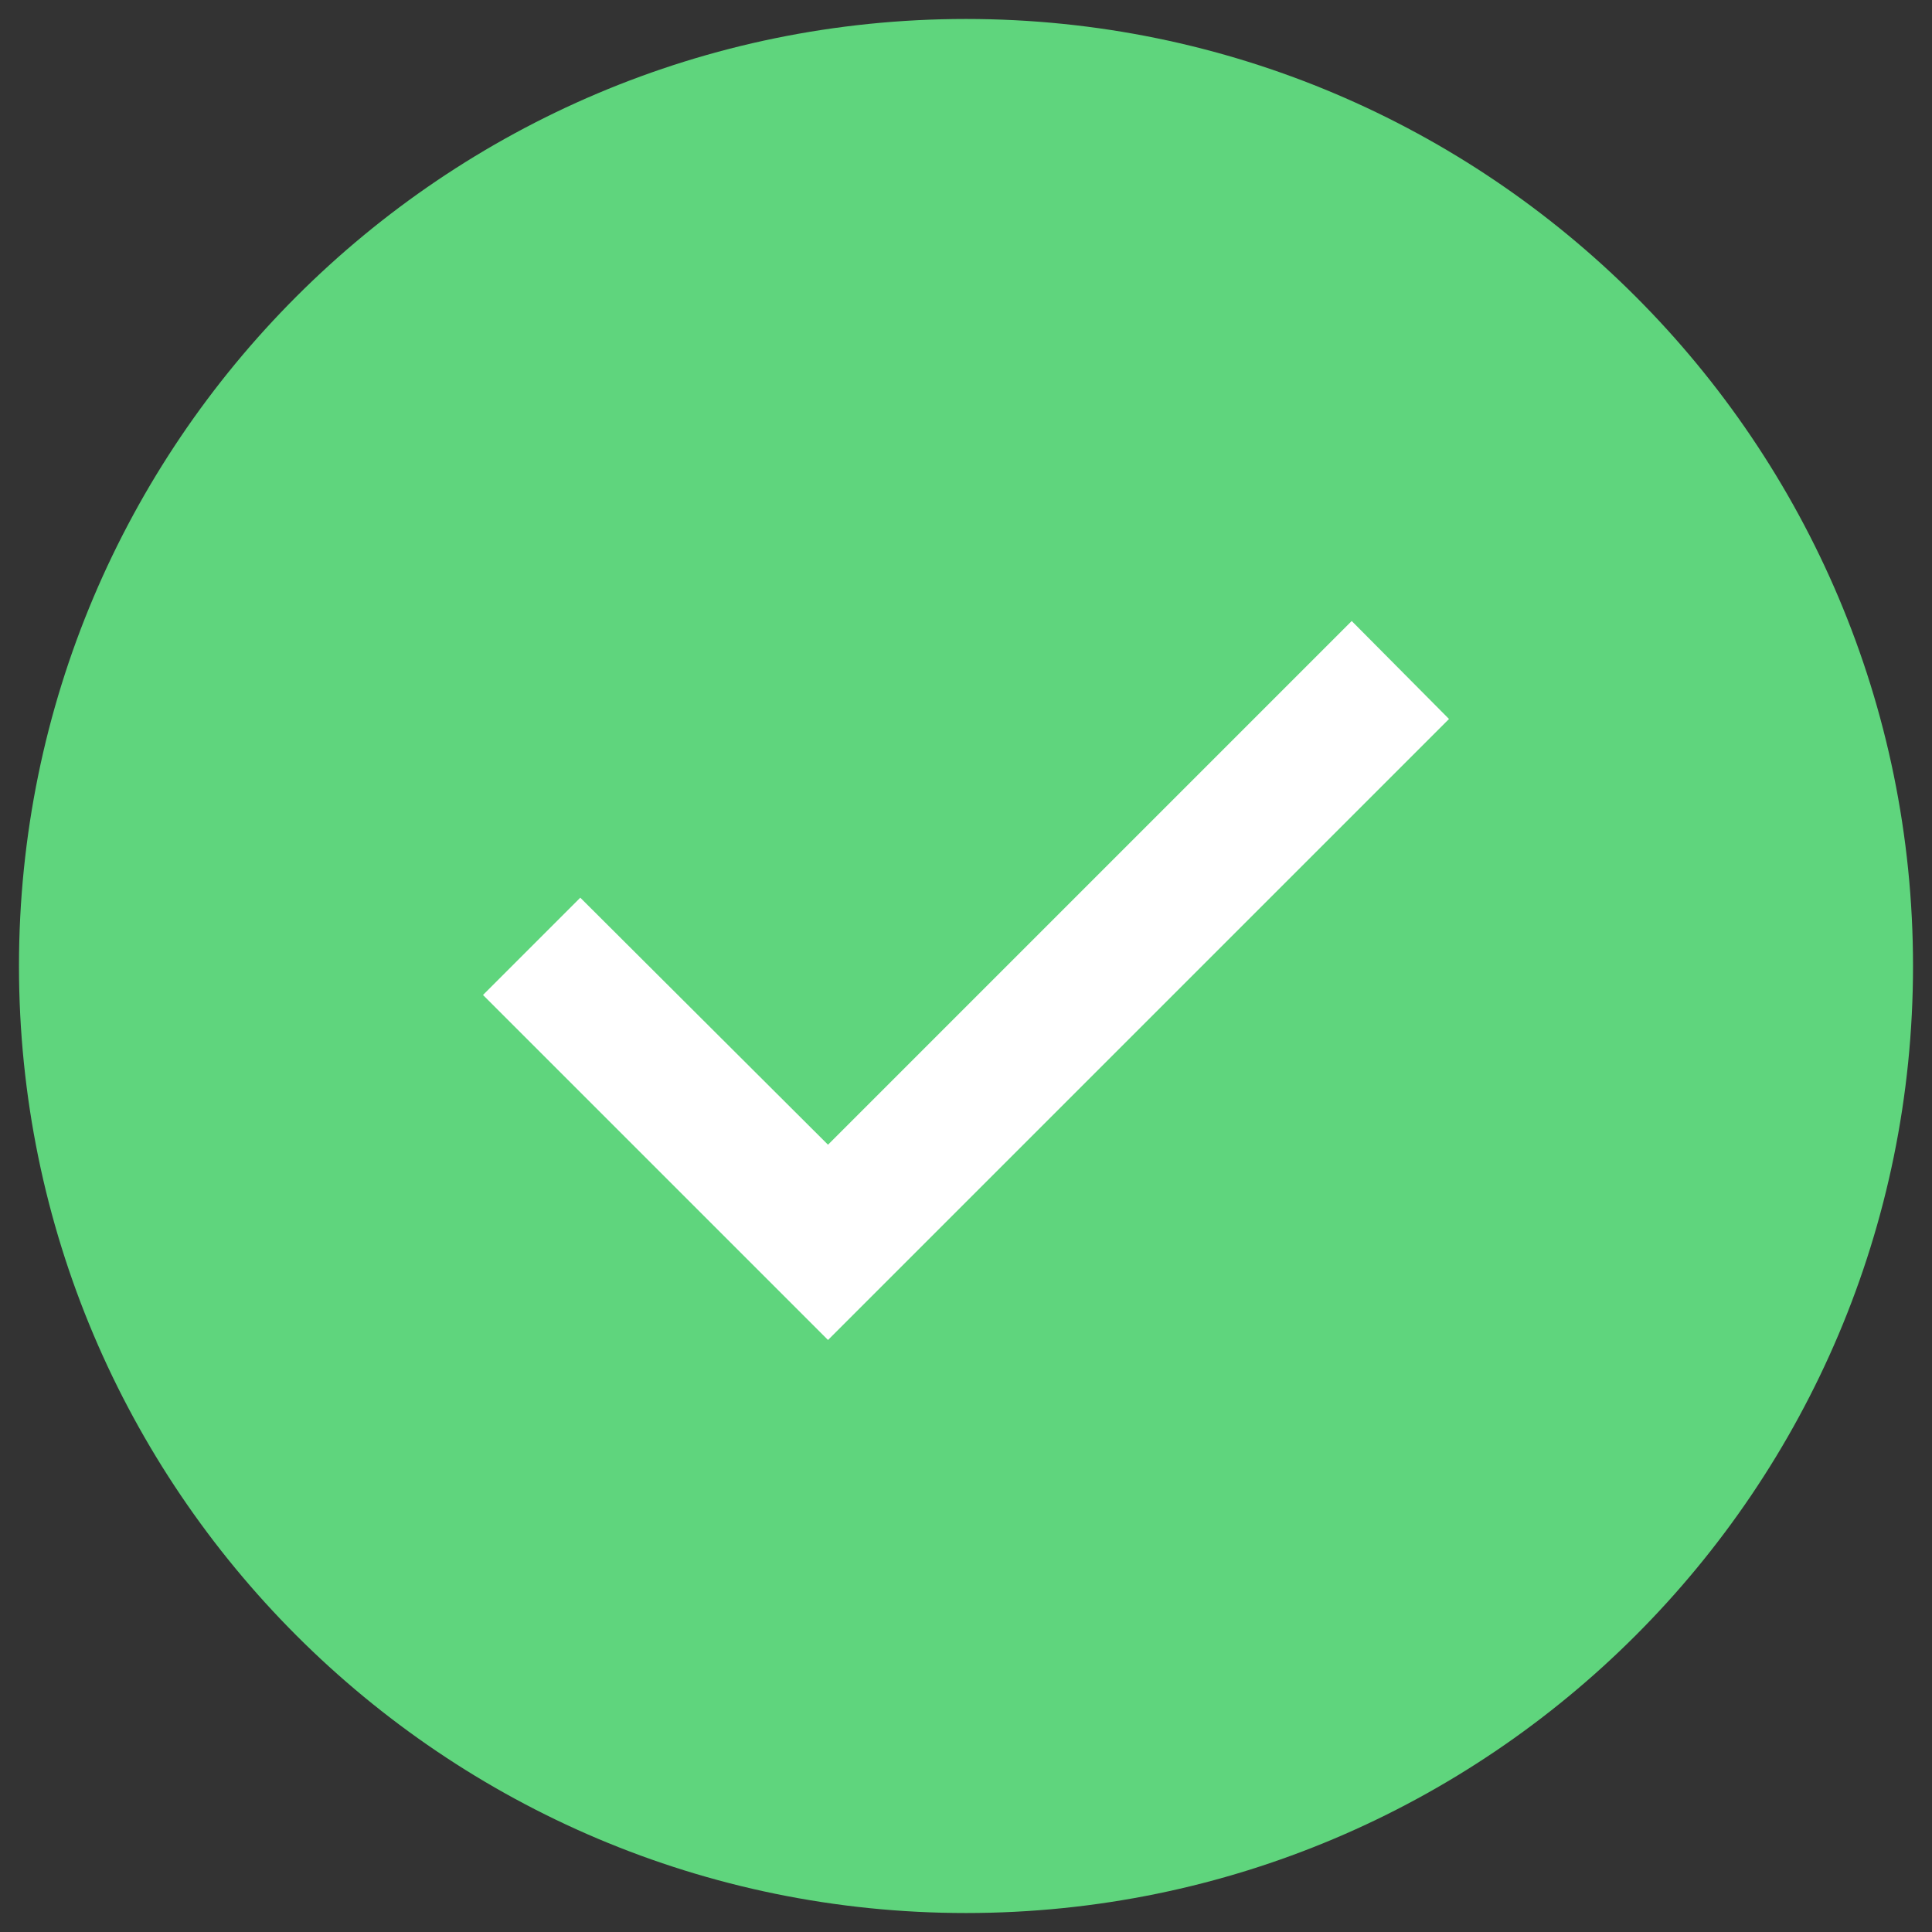
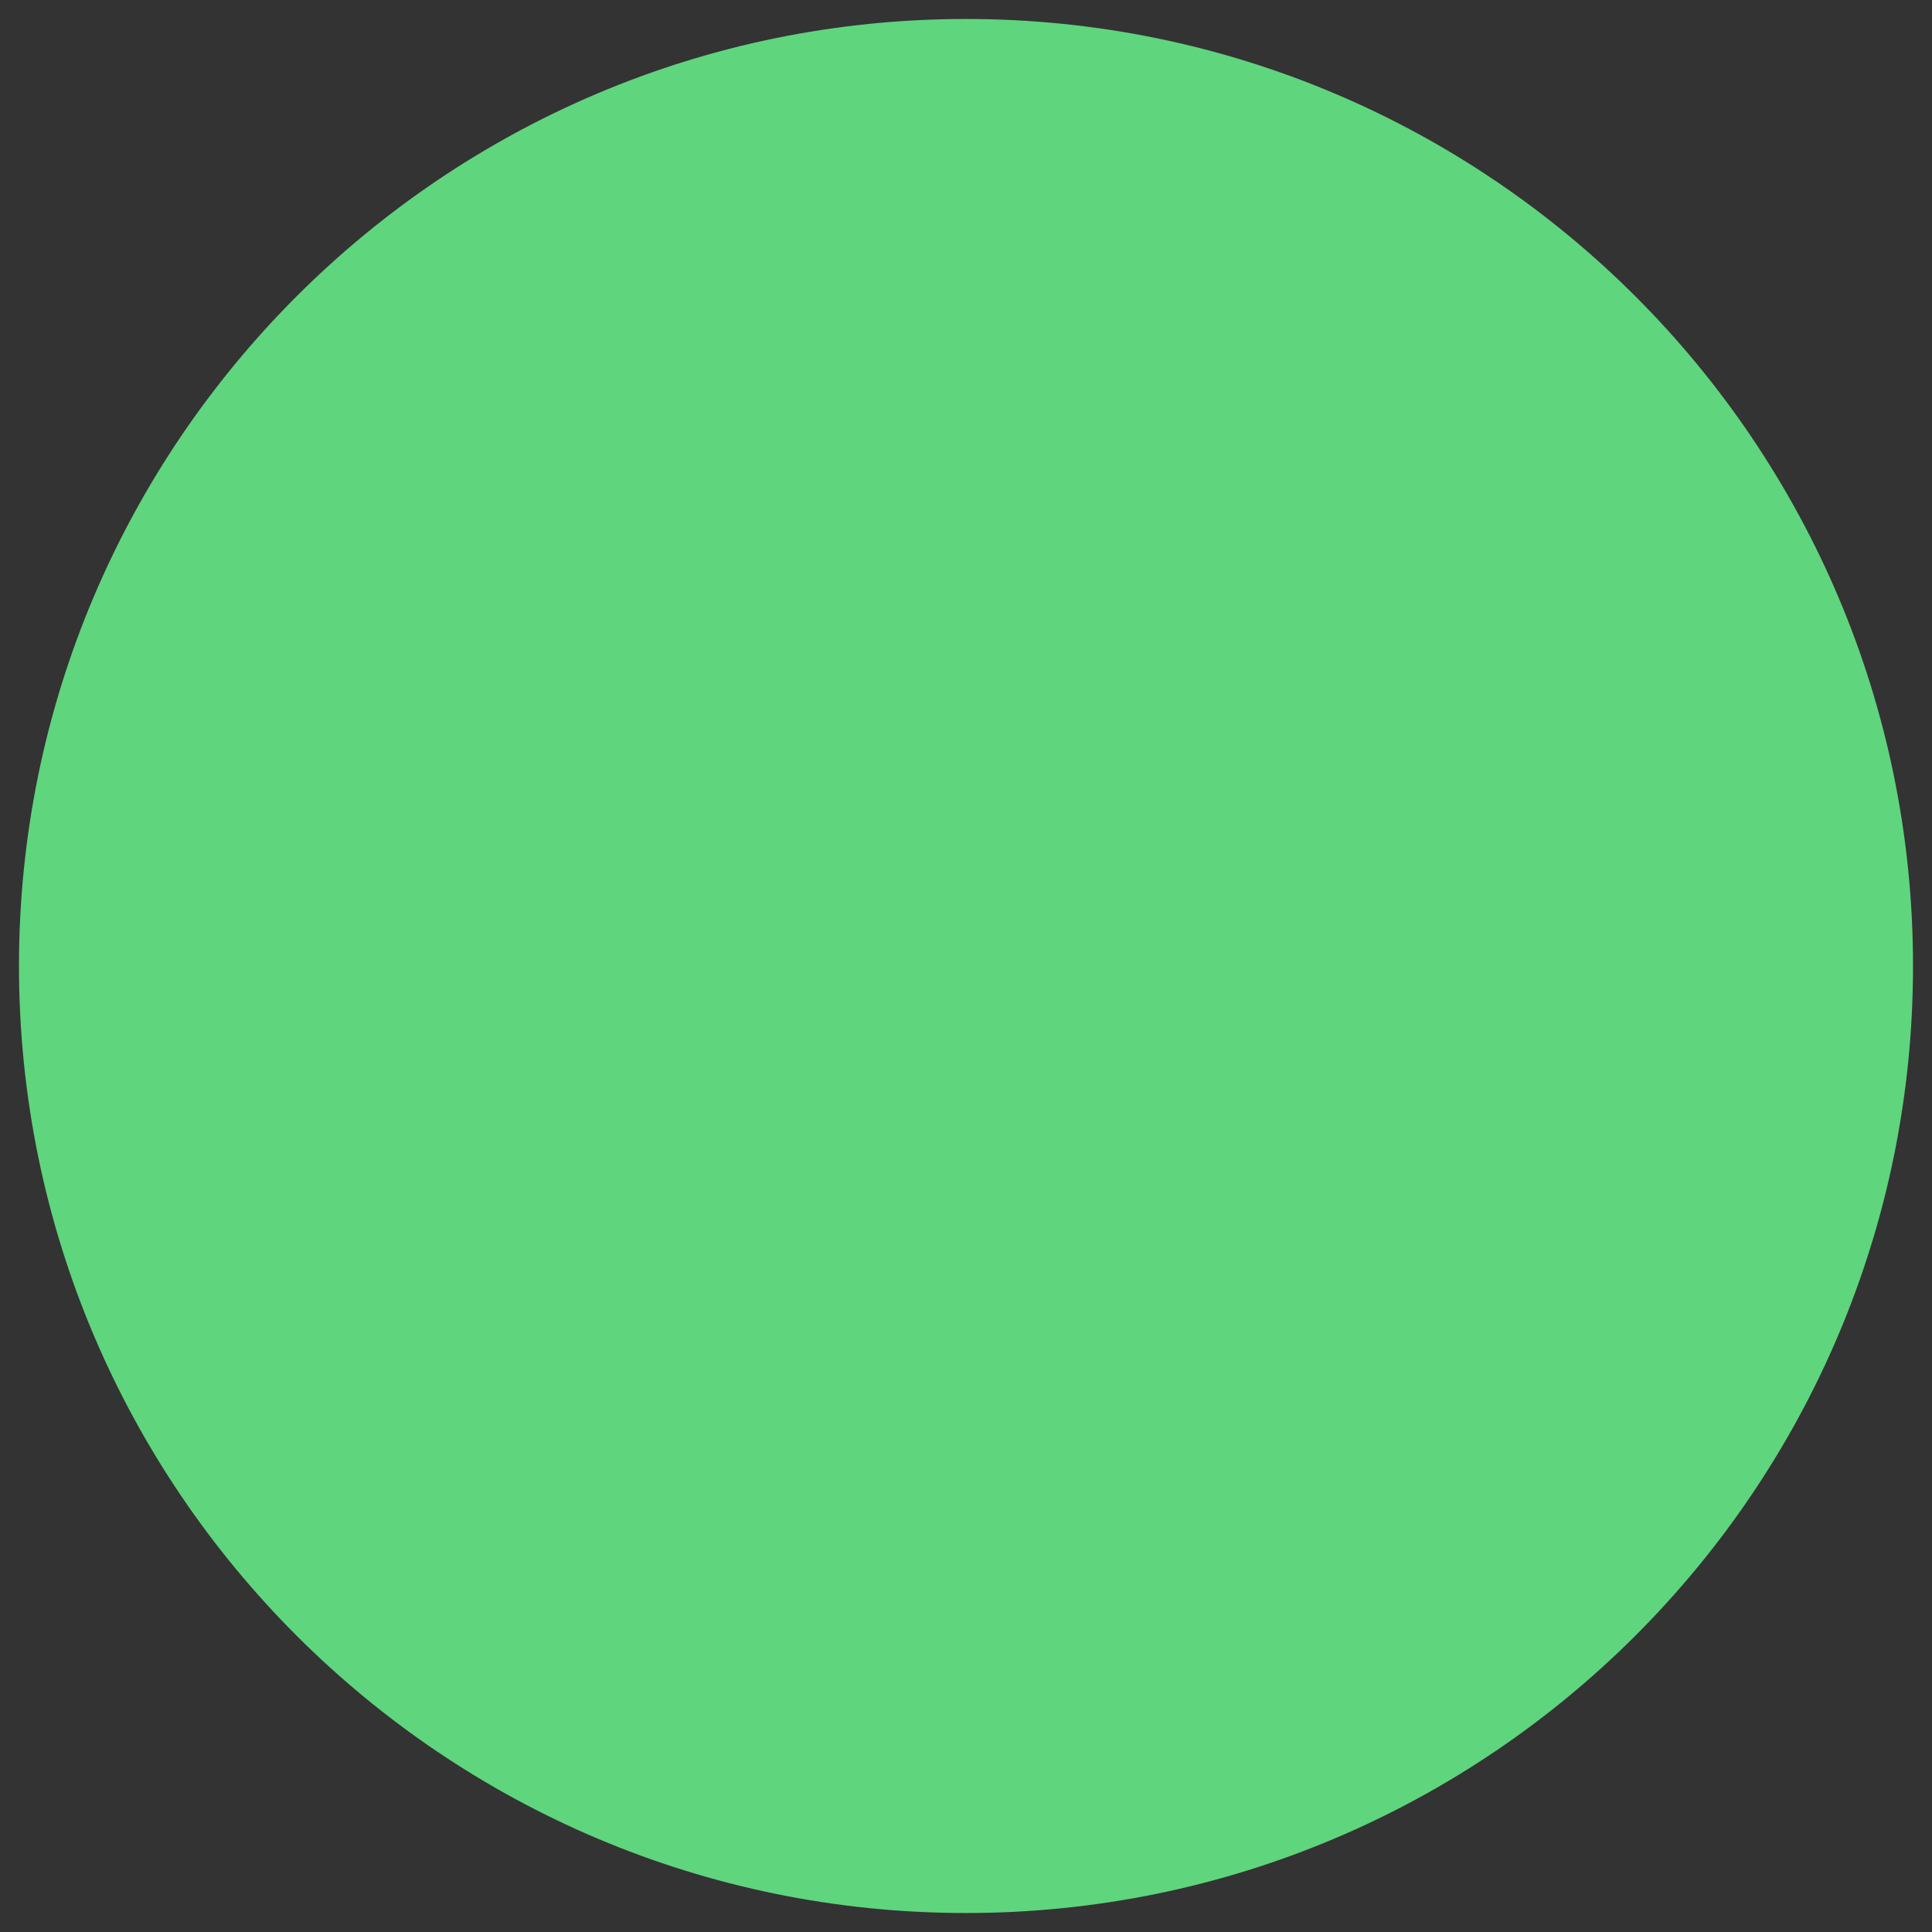
<svg xmlns="http://www.w3.org/2000/svg" xmlns:xlink="http://www.w3.org/1999/xlink" width="28px" height="28px" viewBox="0 0 28 28" version="1.1">
  <rect x="0" y="0" width="28" height="28" fill="#333333" stroke="none" />
  <title>icons/checkmark</title>
  <desc>Created with Sketch.</desc>
  <defs>
    <path d="M14,0.275 C6.424,0.275 0.275,6.424 0.275,14 C0.275,21.576 6.424,27.725 14,27.725 C21.576,27.725 27.725,21.576 27.725,14 C27.725,6.424 21.576,0.275 14,0.275 Z" id="path-1" />
-     <polygon id="path-3" points="12 19.42 7 14.42 8.41 13.01 12 16.59 19.59 9 21 10.42" />
  </defs>
  <g id="Page-1" stroke="none" stroke-width="1" fill="none" fill-rule="evenodd">
    <g id="D---AB-Test---Wonen---USP-Copy" transform="translate(-769, -465)">
      <g id="Group-3" transform="translate(769, 381)">
        <g id="Badge/Check" transform="translate(0, 84)">
          <g id="Icon/Bewaar-Copy-2">
            <mask id="mask-2" fill="white">
              <use xlink:href="#path-1" />
            </mask>
            <use id="Mask" fill="#5FD57D" fill-rule="nonzero" xlink:href="#path-1" />
            <mask id="mask-4" fill="white">
              <use xlink:href="#path-3" />
            </mask>
            <use id="Mask" fill="#FFFFFF" fill-rule="nonzero" xlink:href="#path-3" />
          </g>
        </g>
      </g>
    </g>
  </g>
</svg>